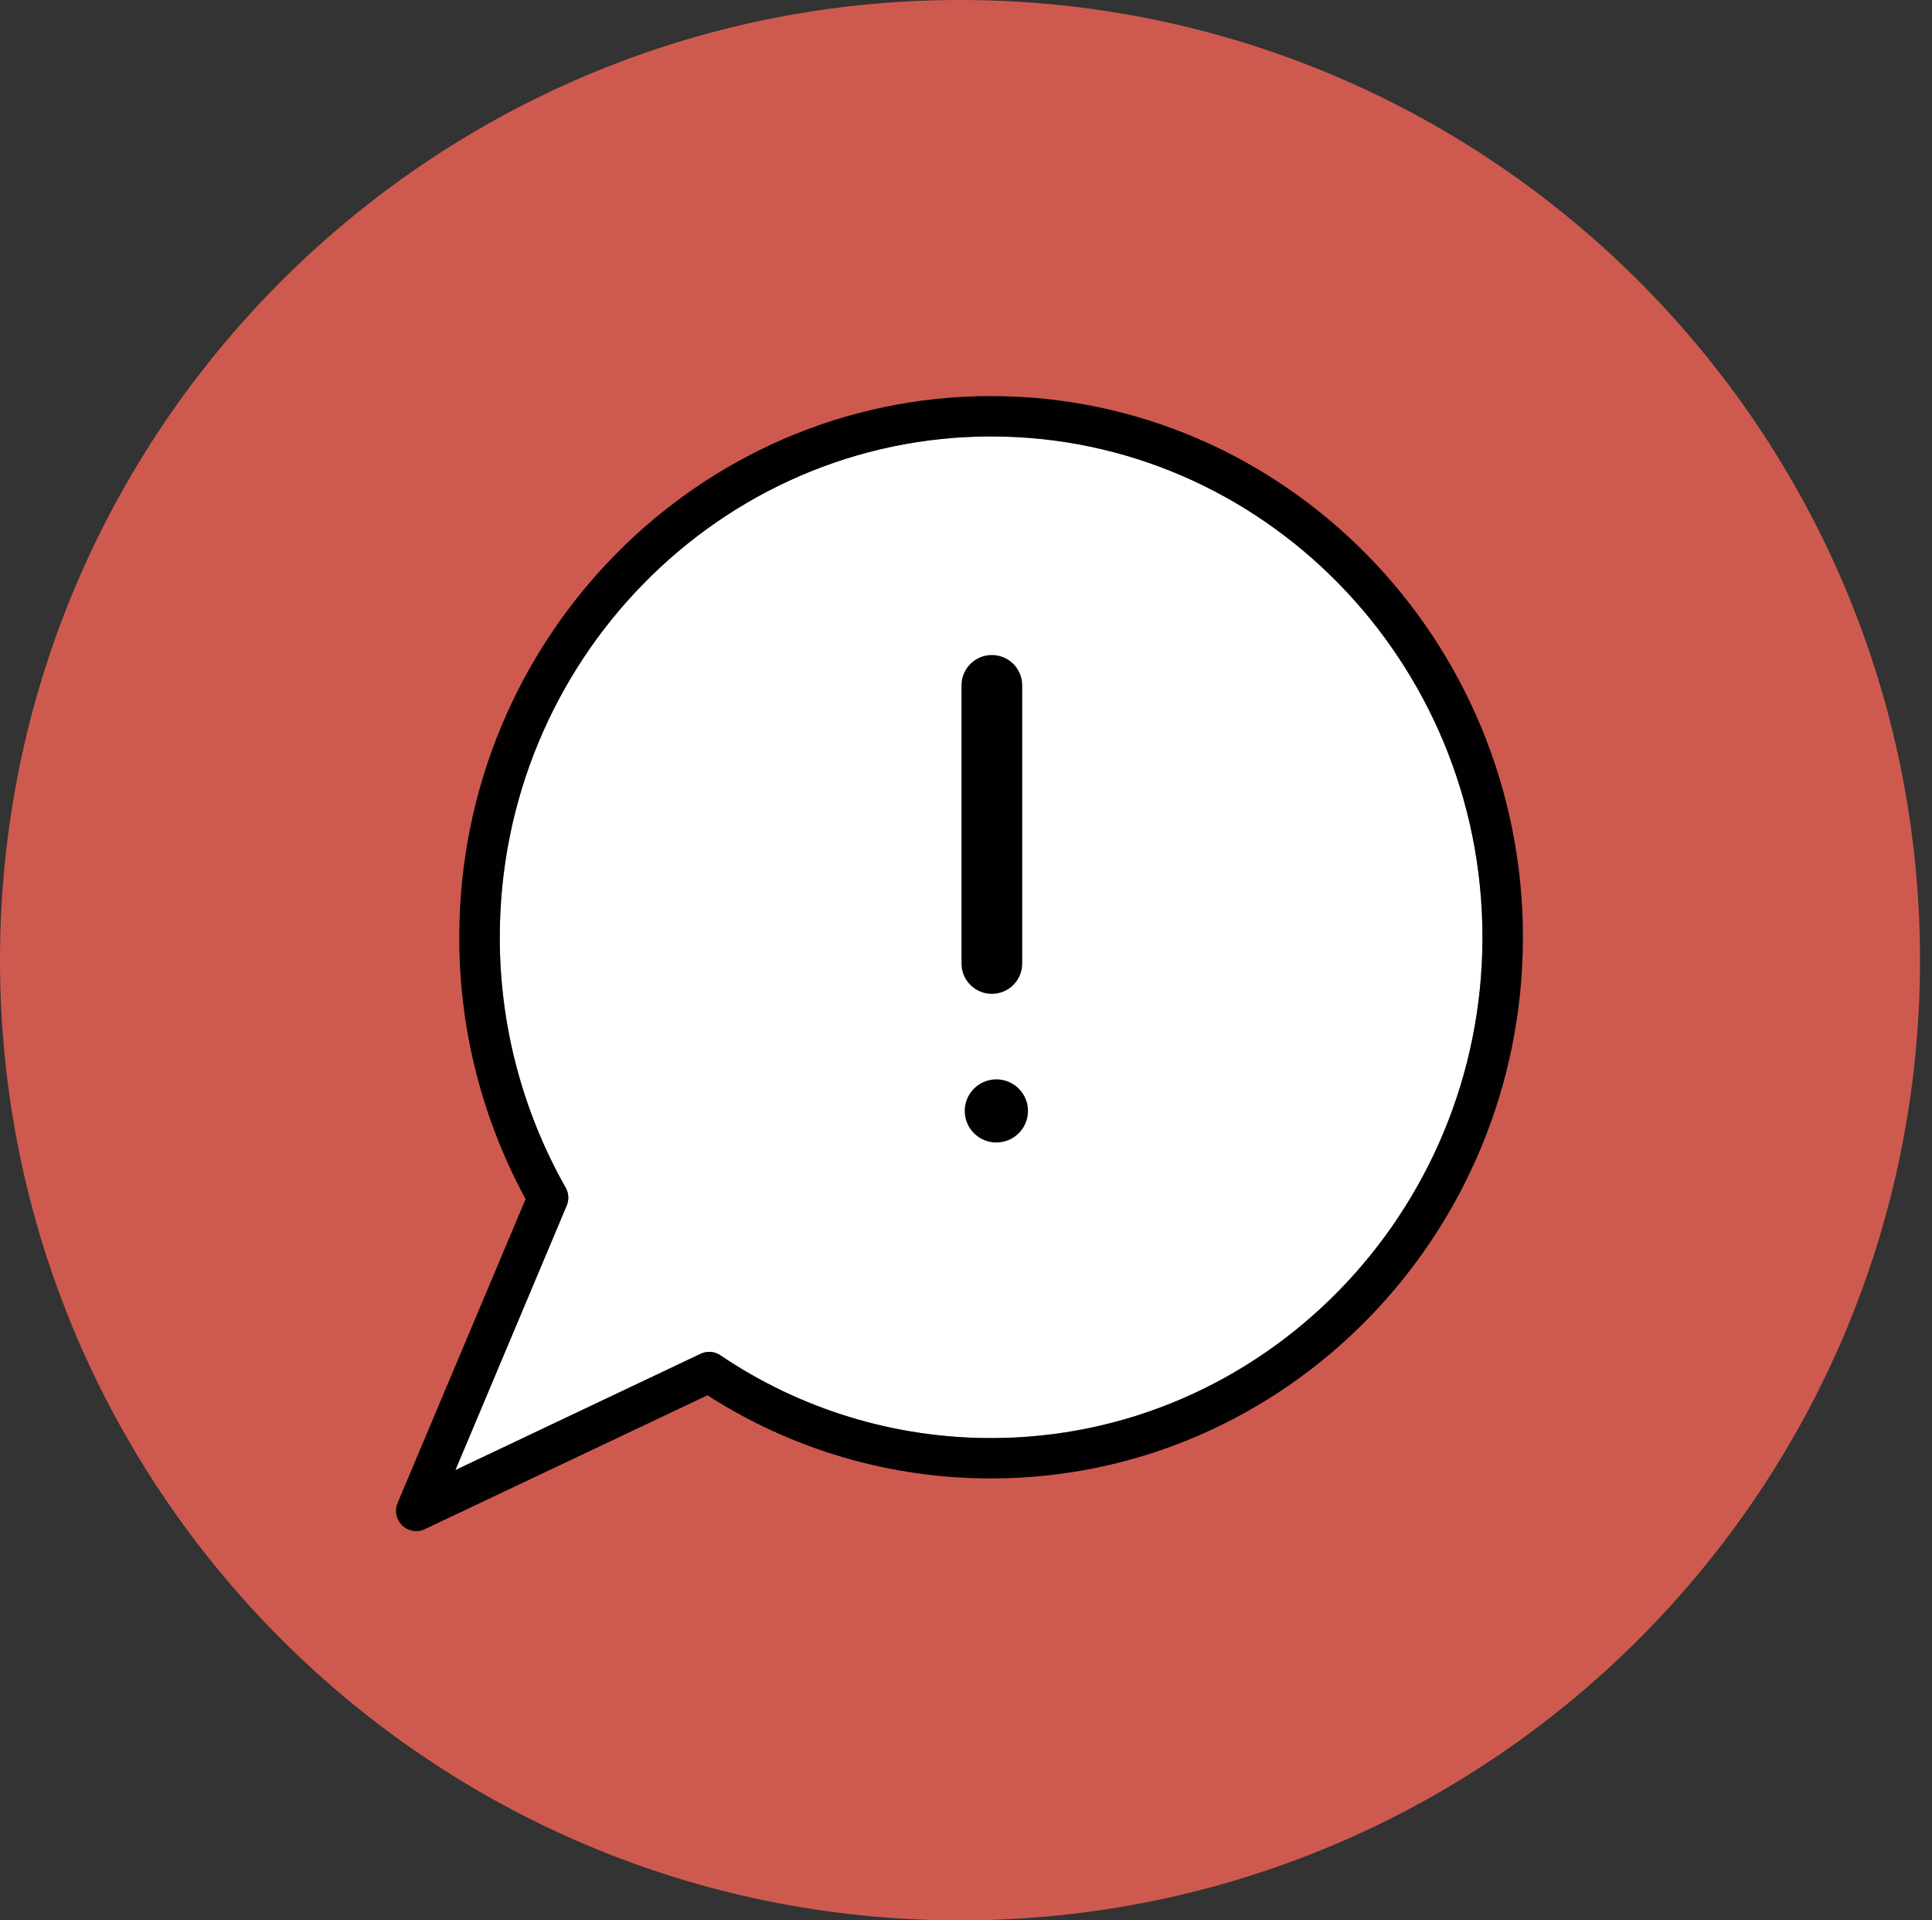
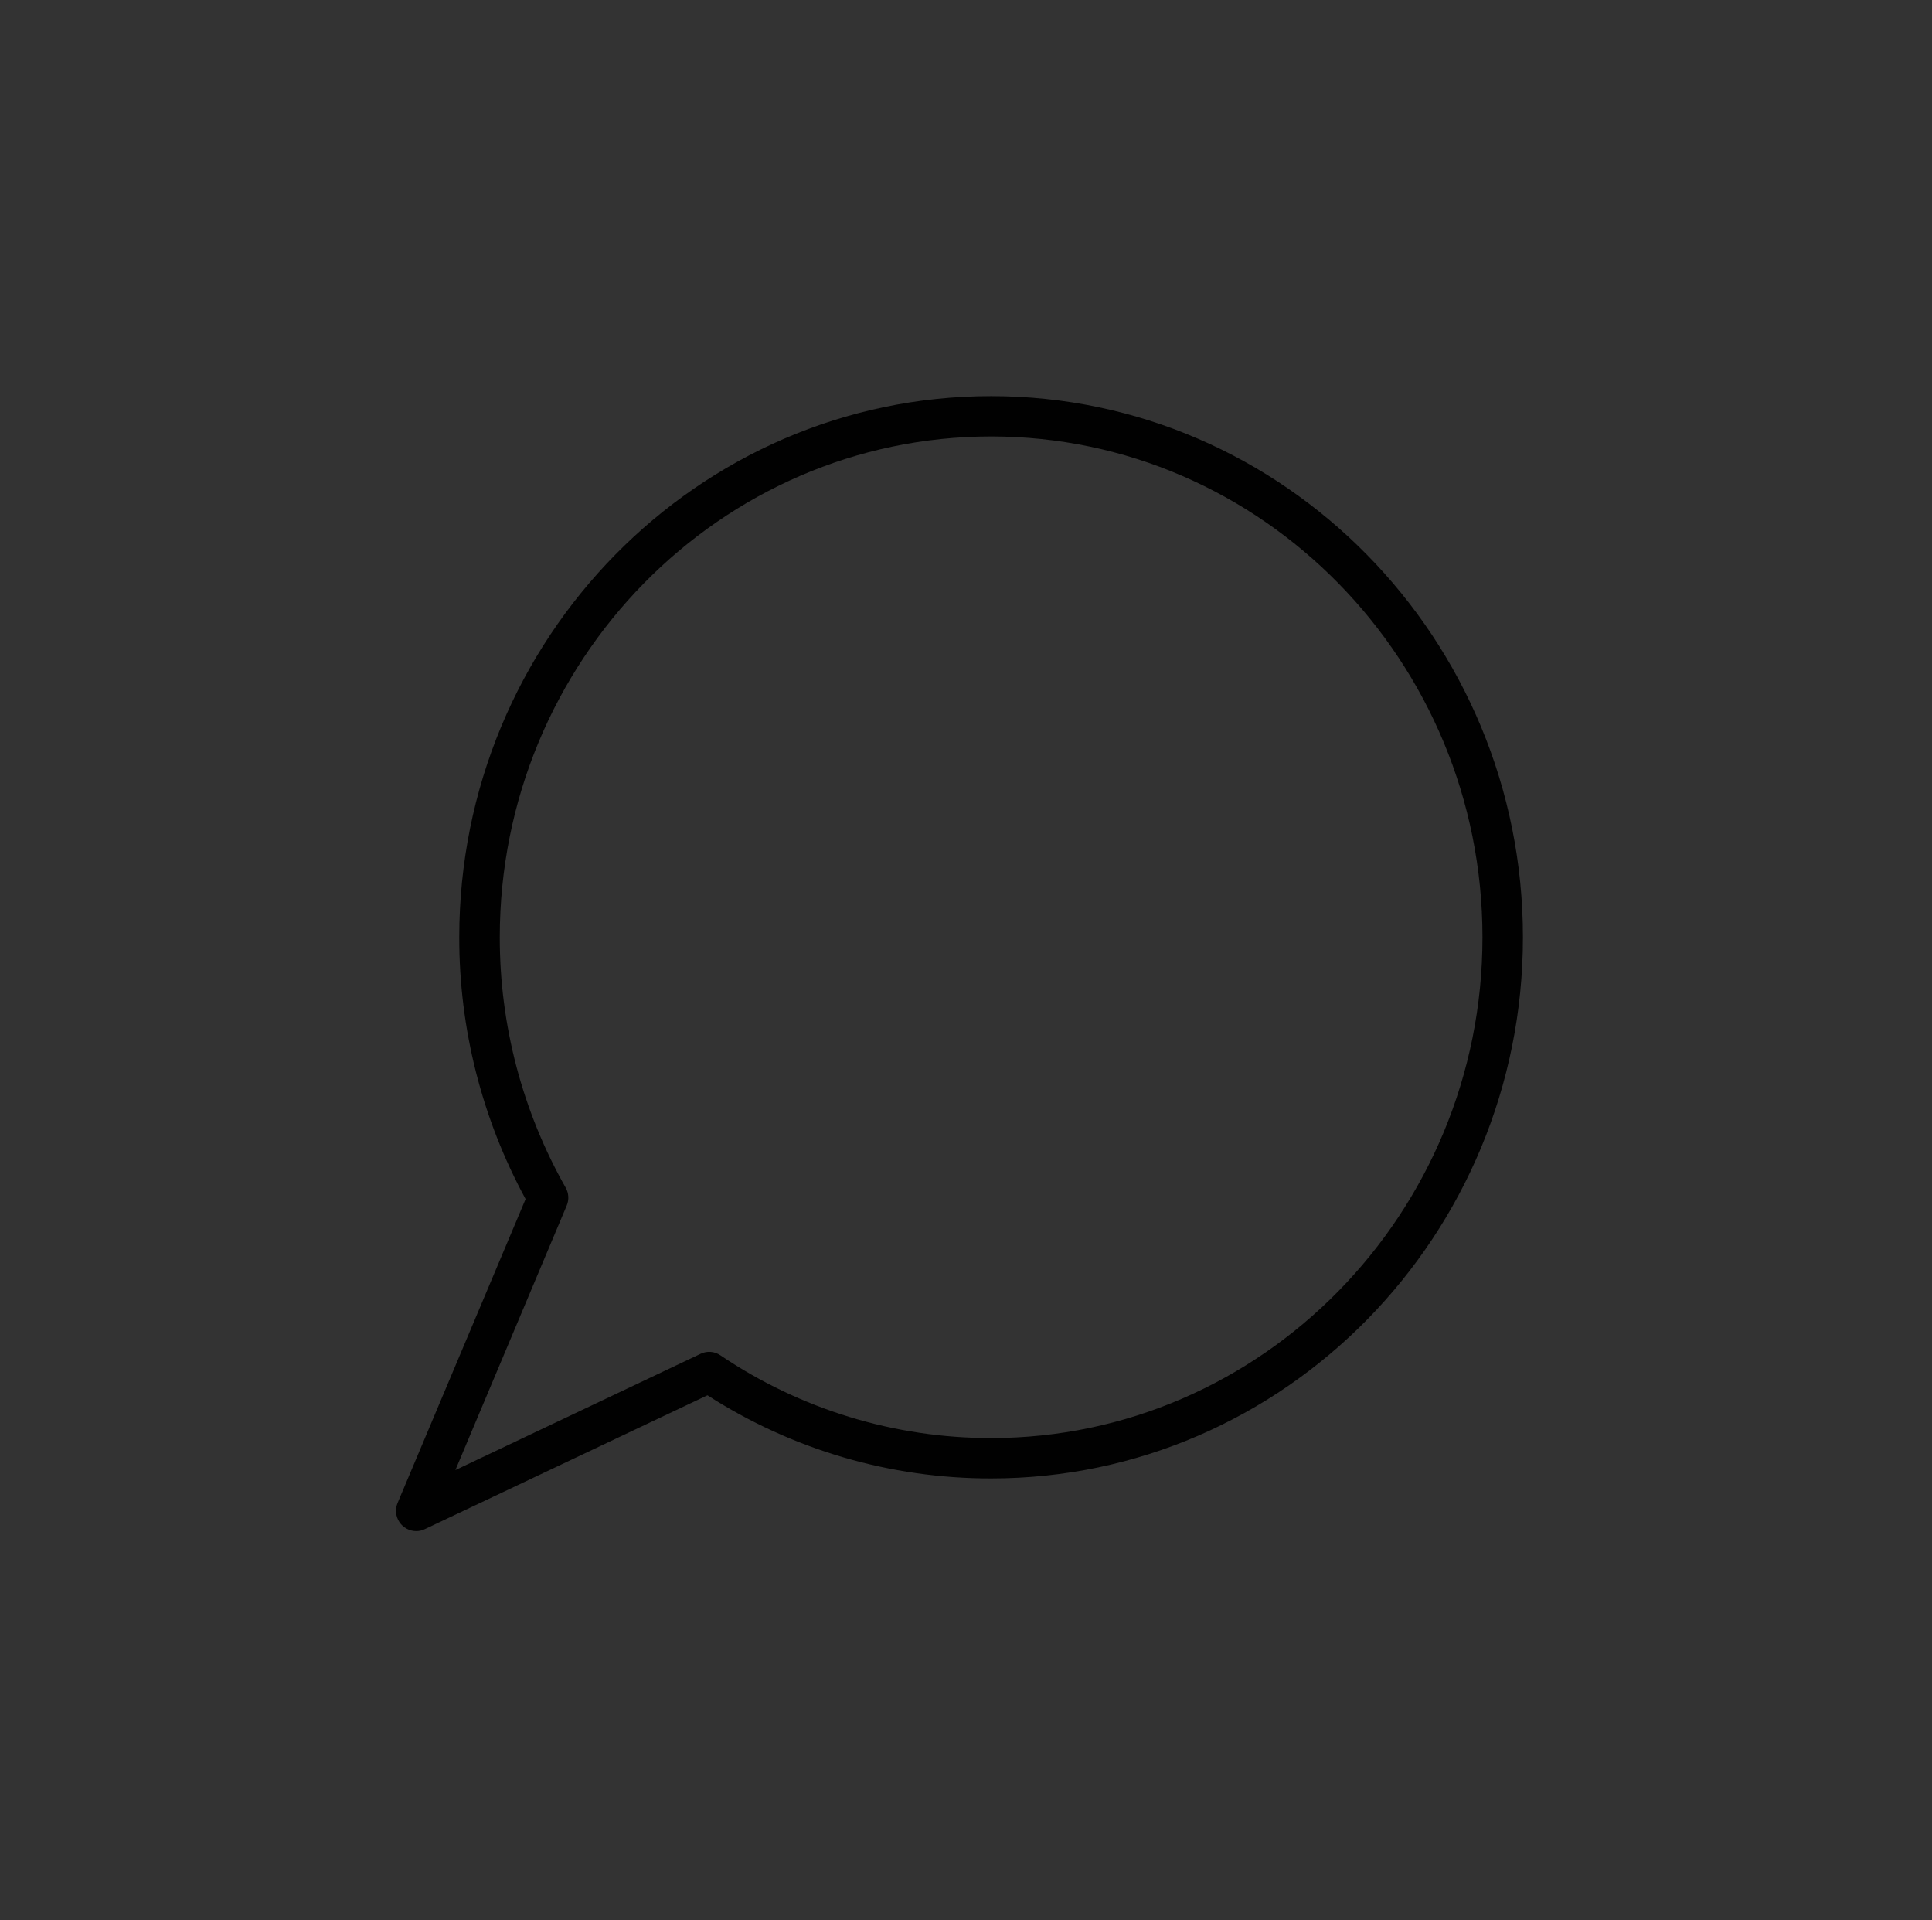
<svg xmlns="http://www.w3.org/2000/svg" width="161px" height="160px" viewBox="0 0 161 160" version="1.1">
  <rect x="0" y="0" width="161" height="160" fill="#333333" stroke="none" />
  <title>alert</title>
  <g id="alert" stroke="none" stroke-width="1" fill="none" fill-rule="evenodd">
    <g transform="translate(0, 0)" fill-rule="nonzero">
-       <path d="M160,80 C160,35.816 124.187,0 80.001,0 C35.814,0 0,35.816 0,80 C0,124.184 35.817,160 80.001,160 C124.184,160 160,124.182 160,80" id="circle-325956" fill="#CE5A4F" />
      <g id="performance-load-testing-icon-325956" transform="translate(33, 33)">
        <g id="speech_bubble-325956" transform="translate(0, 0)">
-           <path d="M90.539,45.09 C90.539,68.099 72.164,86.817 49.59,86.817 C41.549,86.824 33.691,84.422 27.034,79.921 C26.541,79.582 25.902,79.537 25.366,79.804 L4.95,89.482 L14.227,67.442 C14.429,66.962 14.399,66.416 14.144,65.962 C10.535,59.596 8.641,52.404 8.648,45.09 C8.648,22.082 27.024,3.363 49.596,3.363 C72.169,3.363 90.539,22.082 90.539,45.09 Z" id="Path" fill="#FFFFFF" />
          <path d="M49.59,-1.25665875e-14 C25.145,-1.25665875e-14 5.271,20.232 5.271,45.09 C5.261,52.708 7.162,60.206 10.799,66.904 L0.129,92.232 C-0.087,92.752 -0.03,93.344 0.281,93.812 C0.592,94.281 1.116,94.565 1.679,94.57 C1.931,94.572 2.18,94.515 2.405,94.403 L25.956,83.252 C33,87.785 41.207,90.191 49.59,90.18 C74.034,90.18 93.911,69.948 93.911,45.09 C93.911,20.232 74.034,-1.25665875e-14 49.59,-1.25665875e-14 Z M49.59,86.817 C41.549,86.824 33.691,84.422 27.034,79.921 C26.541,79.582 25.902,79.537 25.366,79.804 L4.95,89.482 L14.227,67.442 C14.429,66.962 14.399,66.416 14.144,65.962 C10.535,59.596 8.641,52.404 8.648,45.09 C8.648,22.082 27.024,3.363 49.596,3.363 C72.169,3.363 90.539,22.082 90.539,45.09 C90.539,68.099 72.161,86.817 49.59,86.817 Z" id="Shape" fill="#010101" />
          <g id="_-325956" transform="translate(47.126, 21.575)" fill="#010101">
-             <path d="M2.528,28.231 C1.132,28.23 1.09479539e-14,27.1 1.09479539e-14,25.707 L1.09479539e-14,2.462 C0.034,1.092 1.156,0 2.529,0 C3.902,0 5.025,1.092 5.058,2.462 L5.058,25.707 C5.058,26.376 4.792,27.018 4.317,27.492 C3.843,27.965 3.199,28.231 2.528,28.231 Z" id="Path" />
-             <ellipse id="Oval" cx="2.904" cy="37.984" rx="2.636" ry="2.63" />
-           </g>
+             </g>
        </g>
      </g>
    </g>
  </g>
</svg>